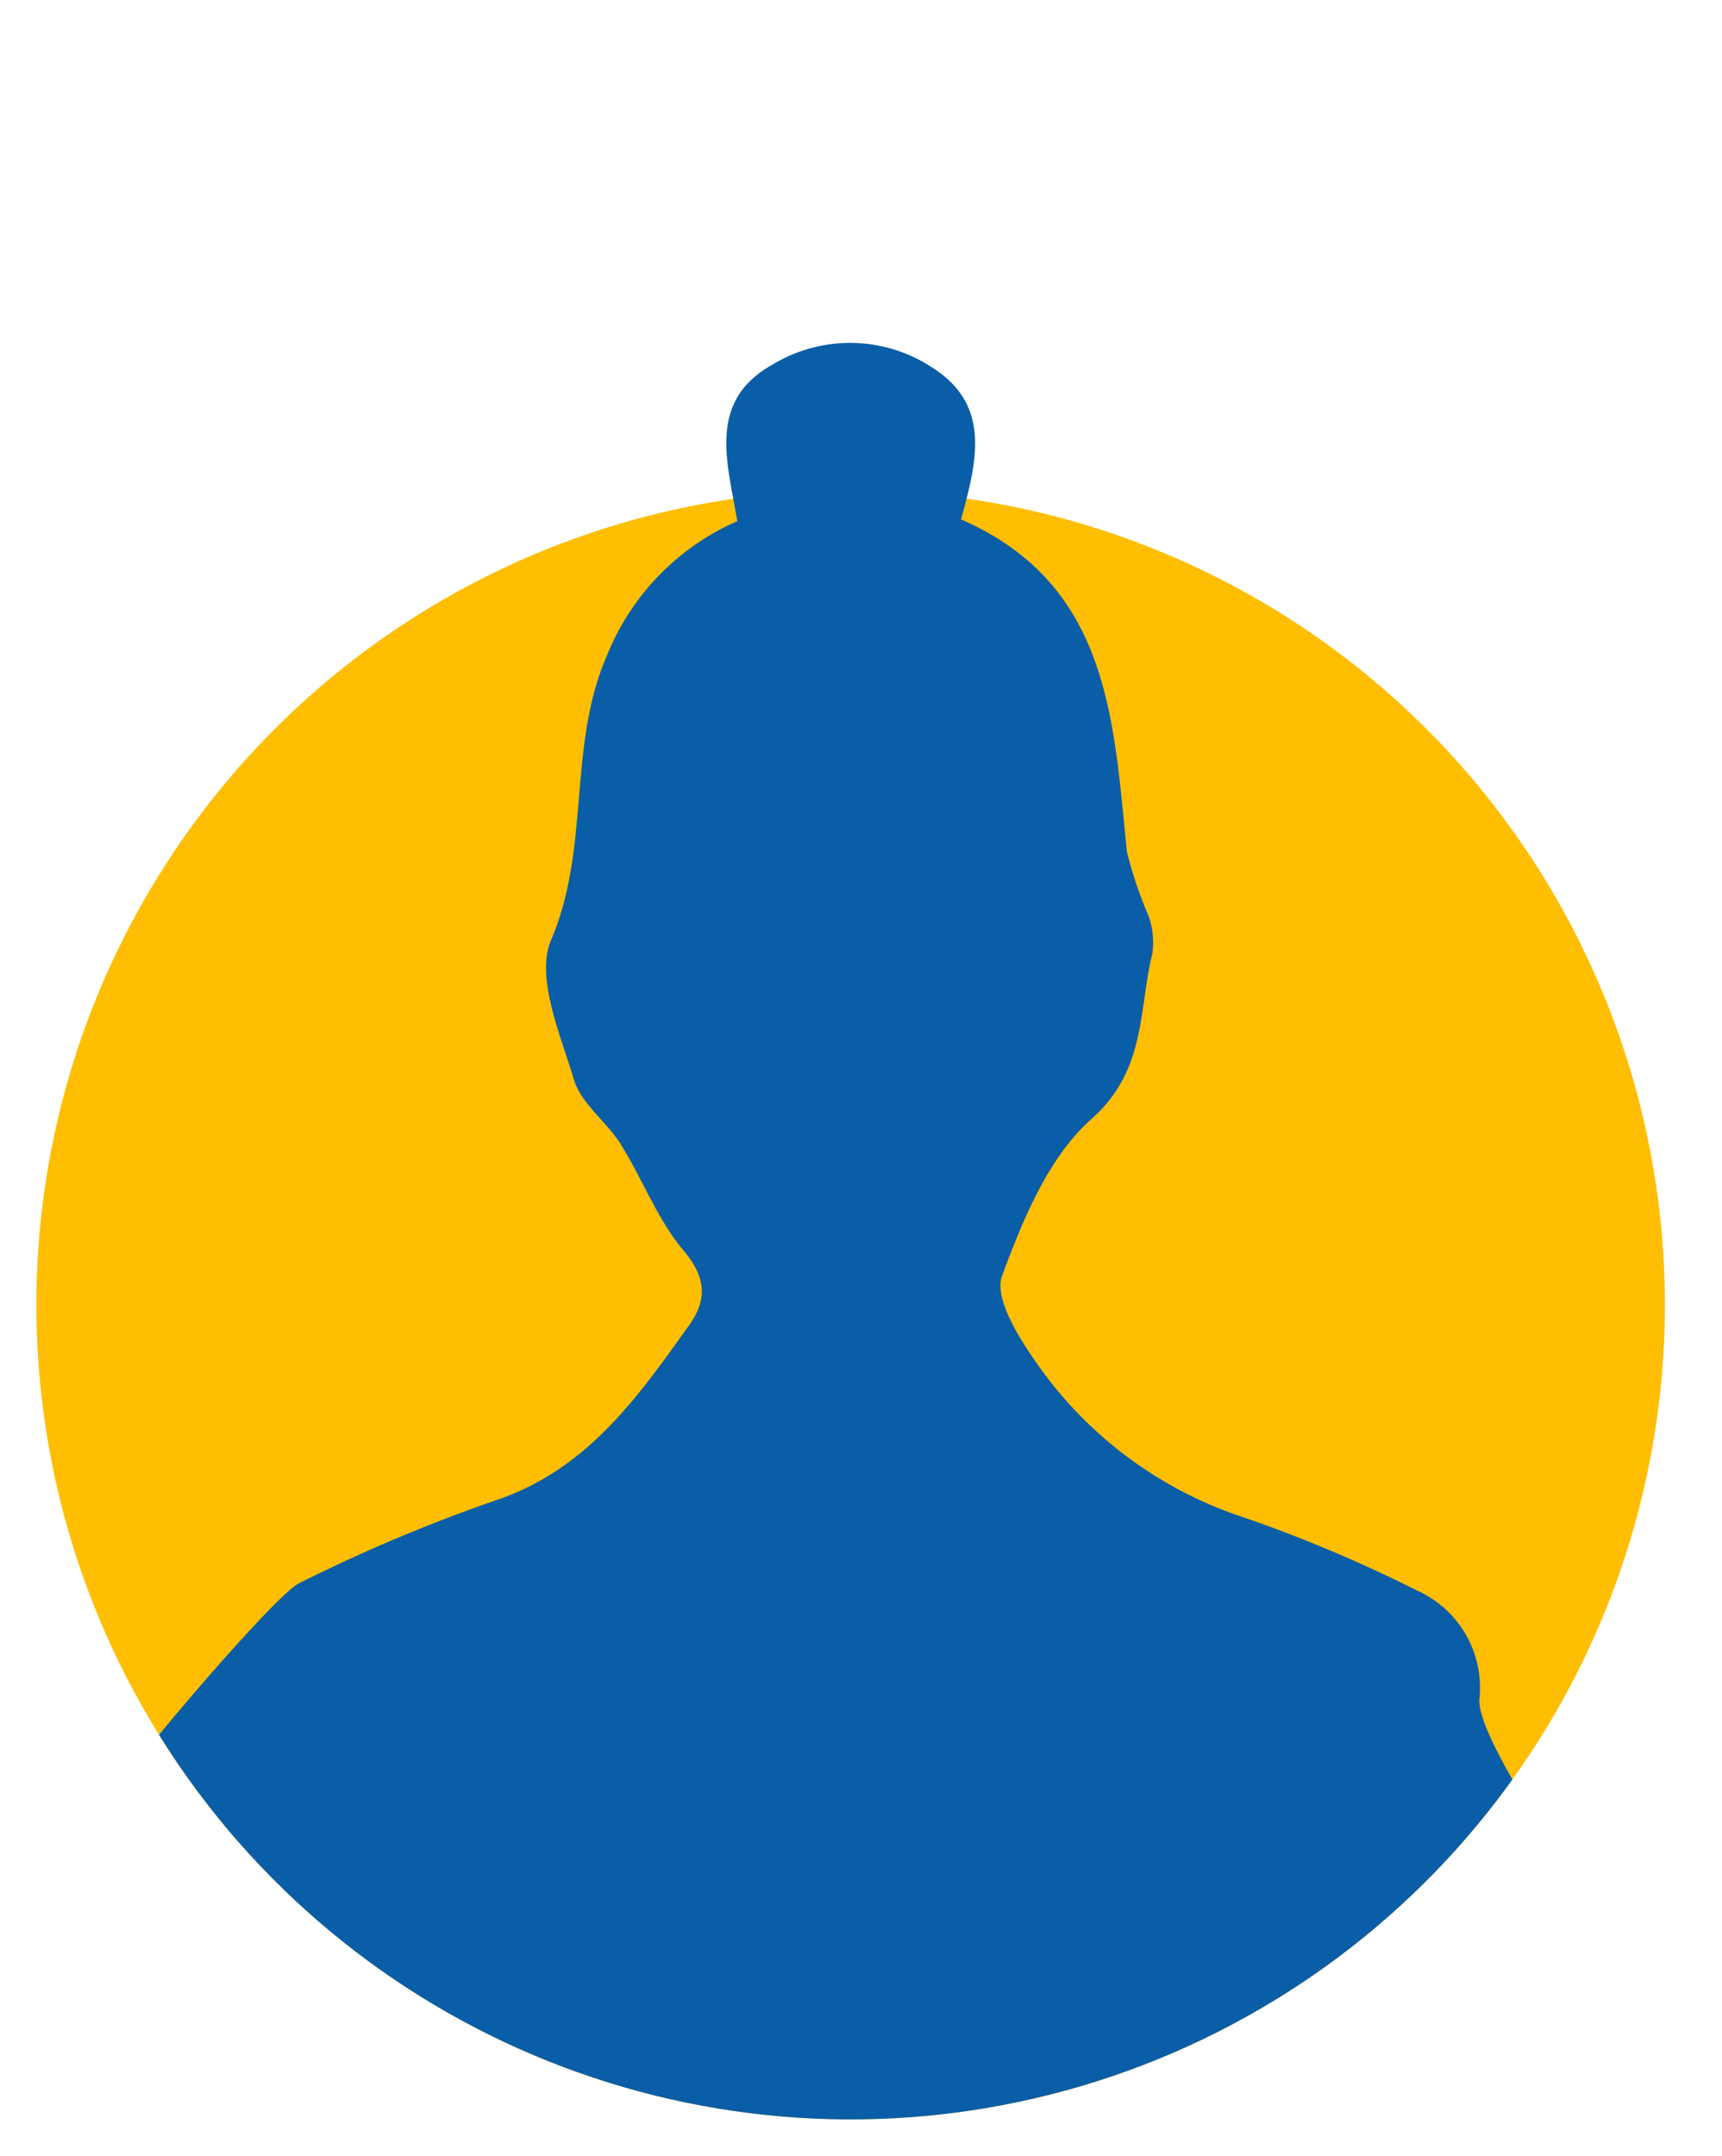
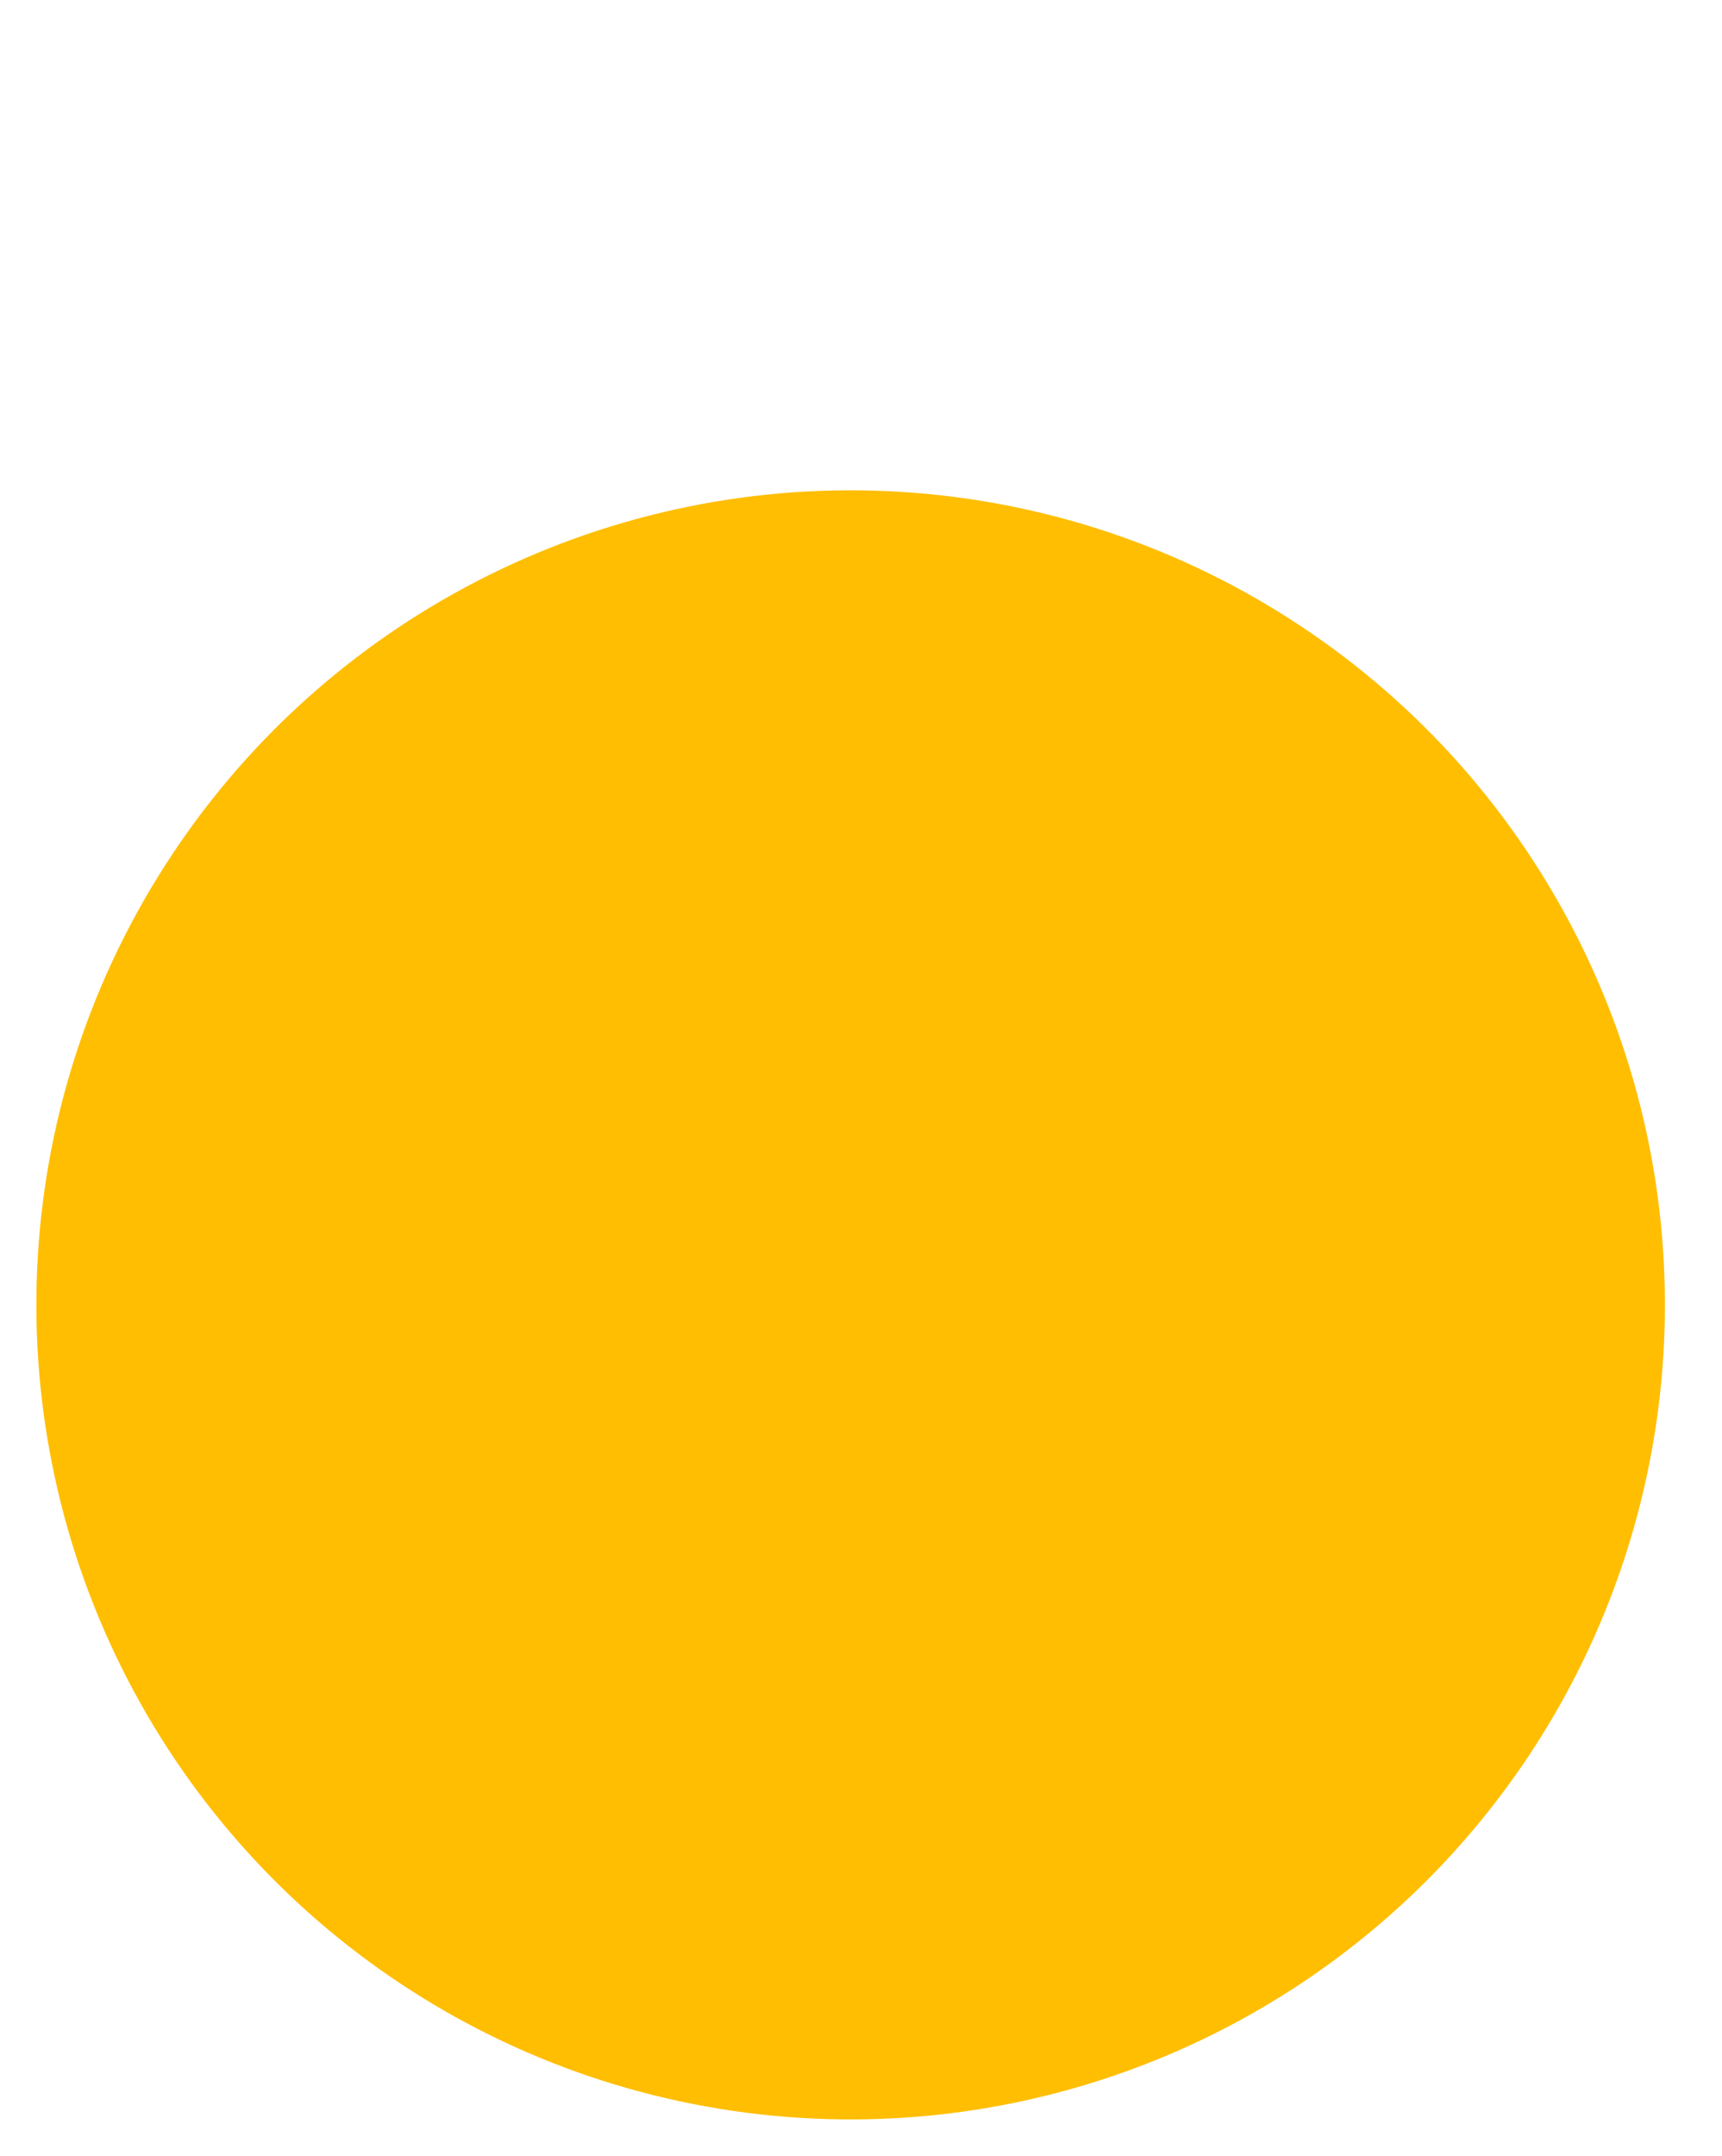
<svg xmlns="http://www.w3.org/2000/svg" width="99.676" height="124.742">
  <defs>
    <clipPath id="a">
      <path data-name="Path 2140" d="M47.133 0c26.031 0 73.427 41.618 73.427 41.618s-47.4 52.648-73.427 52.648a47.133 47.133 0 010-94.266z" transform="rotate(-87.381 58.758 49.77)" fill="#ffbe02" />
    </clipPath>
  </defs>
  <g data-name="Group 2434">
    <g data-name="Group 1805" transform="translate(-6.356 14.242)">
      <circle data-name="Ellipse 102" cx="47.133" cy="47.133" r="47.133" transform="rotate(-87.381 58.759 49.769)" fill="#ffbe02" />
      <g data-name="Mask Group 186" clip-path="url(#a)">
-         <path data-name="Path 2139" d="M102.221 103.92s-14.8 21.918-37.871 21.918S9.956 103.92 9.956 103.92c0-4.087-.607-6.214 0-10.111.26-1.668 11.967-15.533 13.695-16.43a94.332 94.332 0 0111.69-4.905c5.1-1.825 7.973-5.93 10.9-10.025 1.039-1.456 1.021-2.744-.318-4.329-1.515-1.8-2.372-4.132-3.639-6.155-.815-1.3-2.279-2.336-2.7-3.719-.8-2.646-2.243-5.957-1.327-8.1 2.3-5.375.924-11.264 3.265-16.53a14.261 14.261 0 017.512-7.7c-.547-3.332-1.79-6.921 2.03-9.056a8.653 8.653 0 019.337.221c3.361 2.186 2.477 5.46 1.584 8.733 8.6 3.749 8.822 11.589 9.6 19.214a22.892 22.892 0 001.236 3.684 4.578 4.578 0 01.239 2.212c-.809 3.291-.34 6.758-3.525 9.582-2.492 2.208-3.973 5.822-5.177 9.08-.454 1.228.861 3.4 1.842 4.815a23.59 23.59 0 0012.326 9.219 81.564 81.564 0 019.814 4.153 6.165 6.165 0 013.647 6.329c-.154 3.152 10.234 16.421 10.234 19.818z" fill="#0a5ea7" />
-       </g>
+         </g>
    </g>
  </g>
</svg>